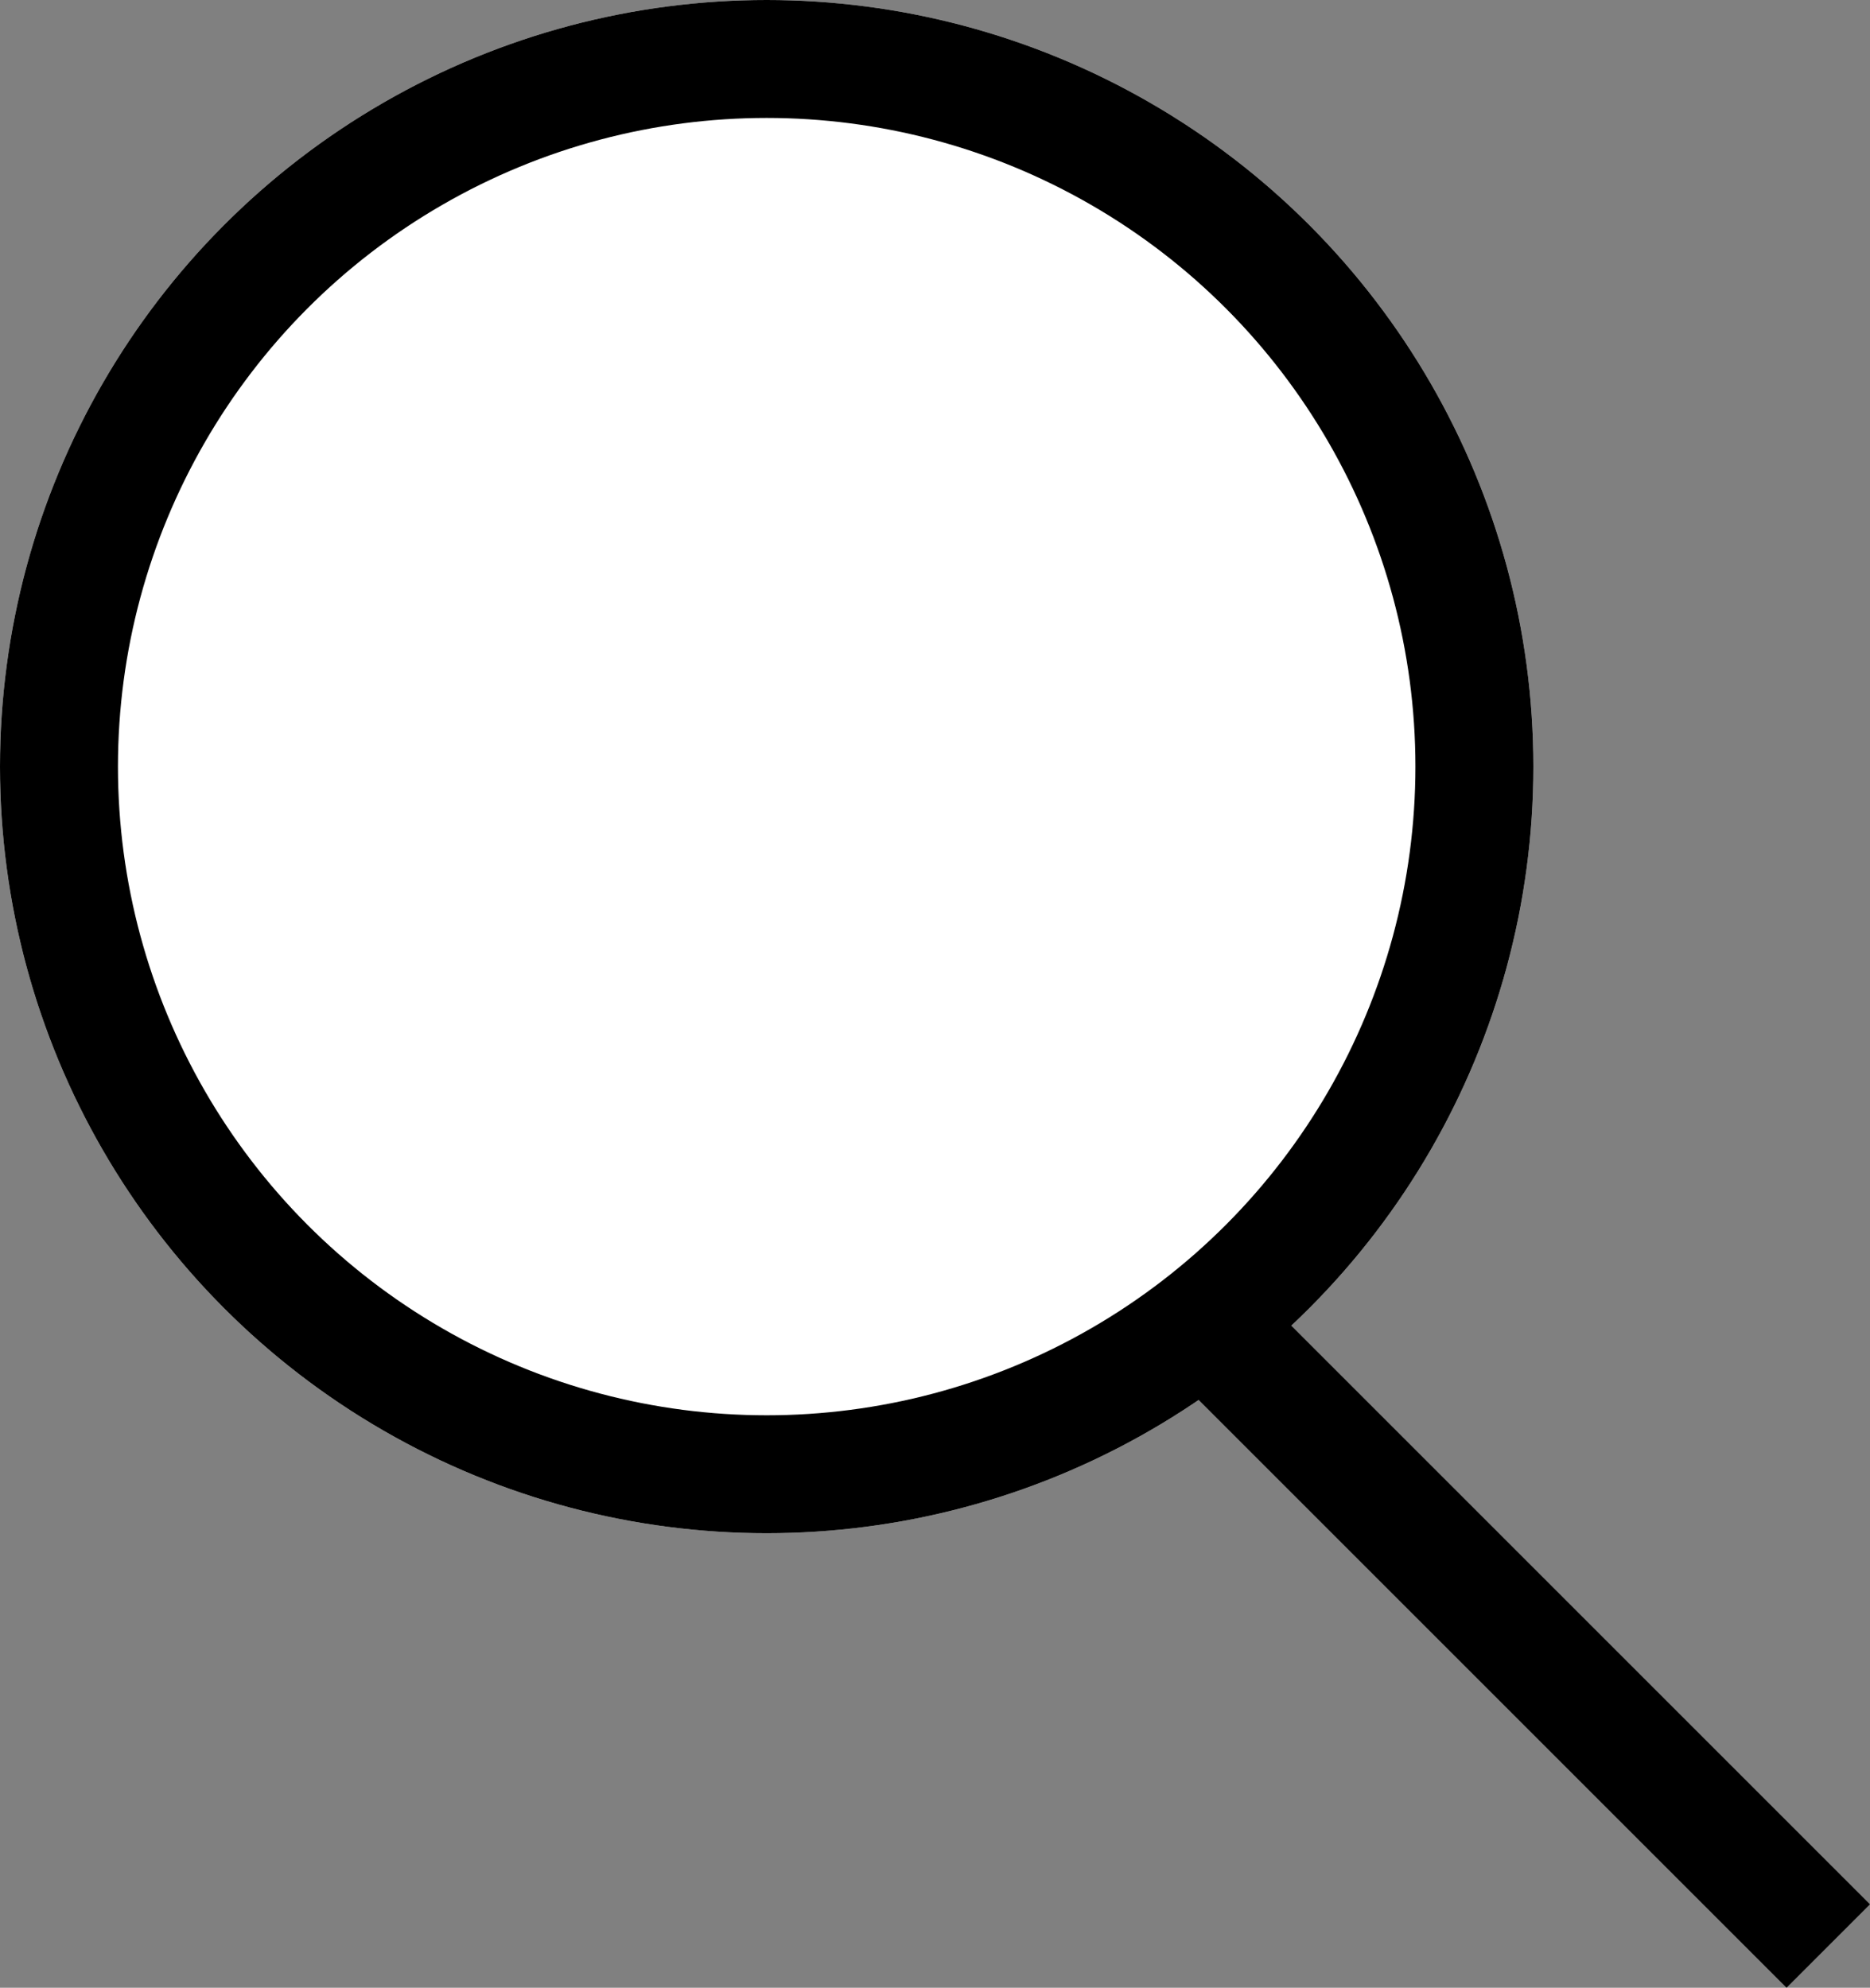
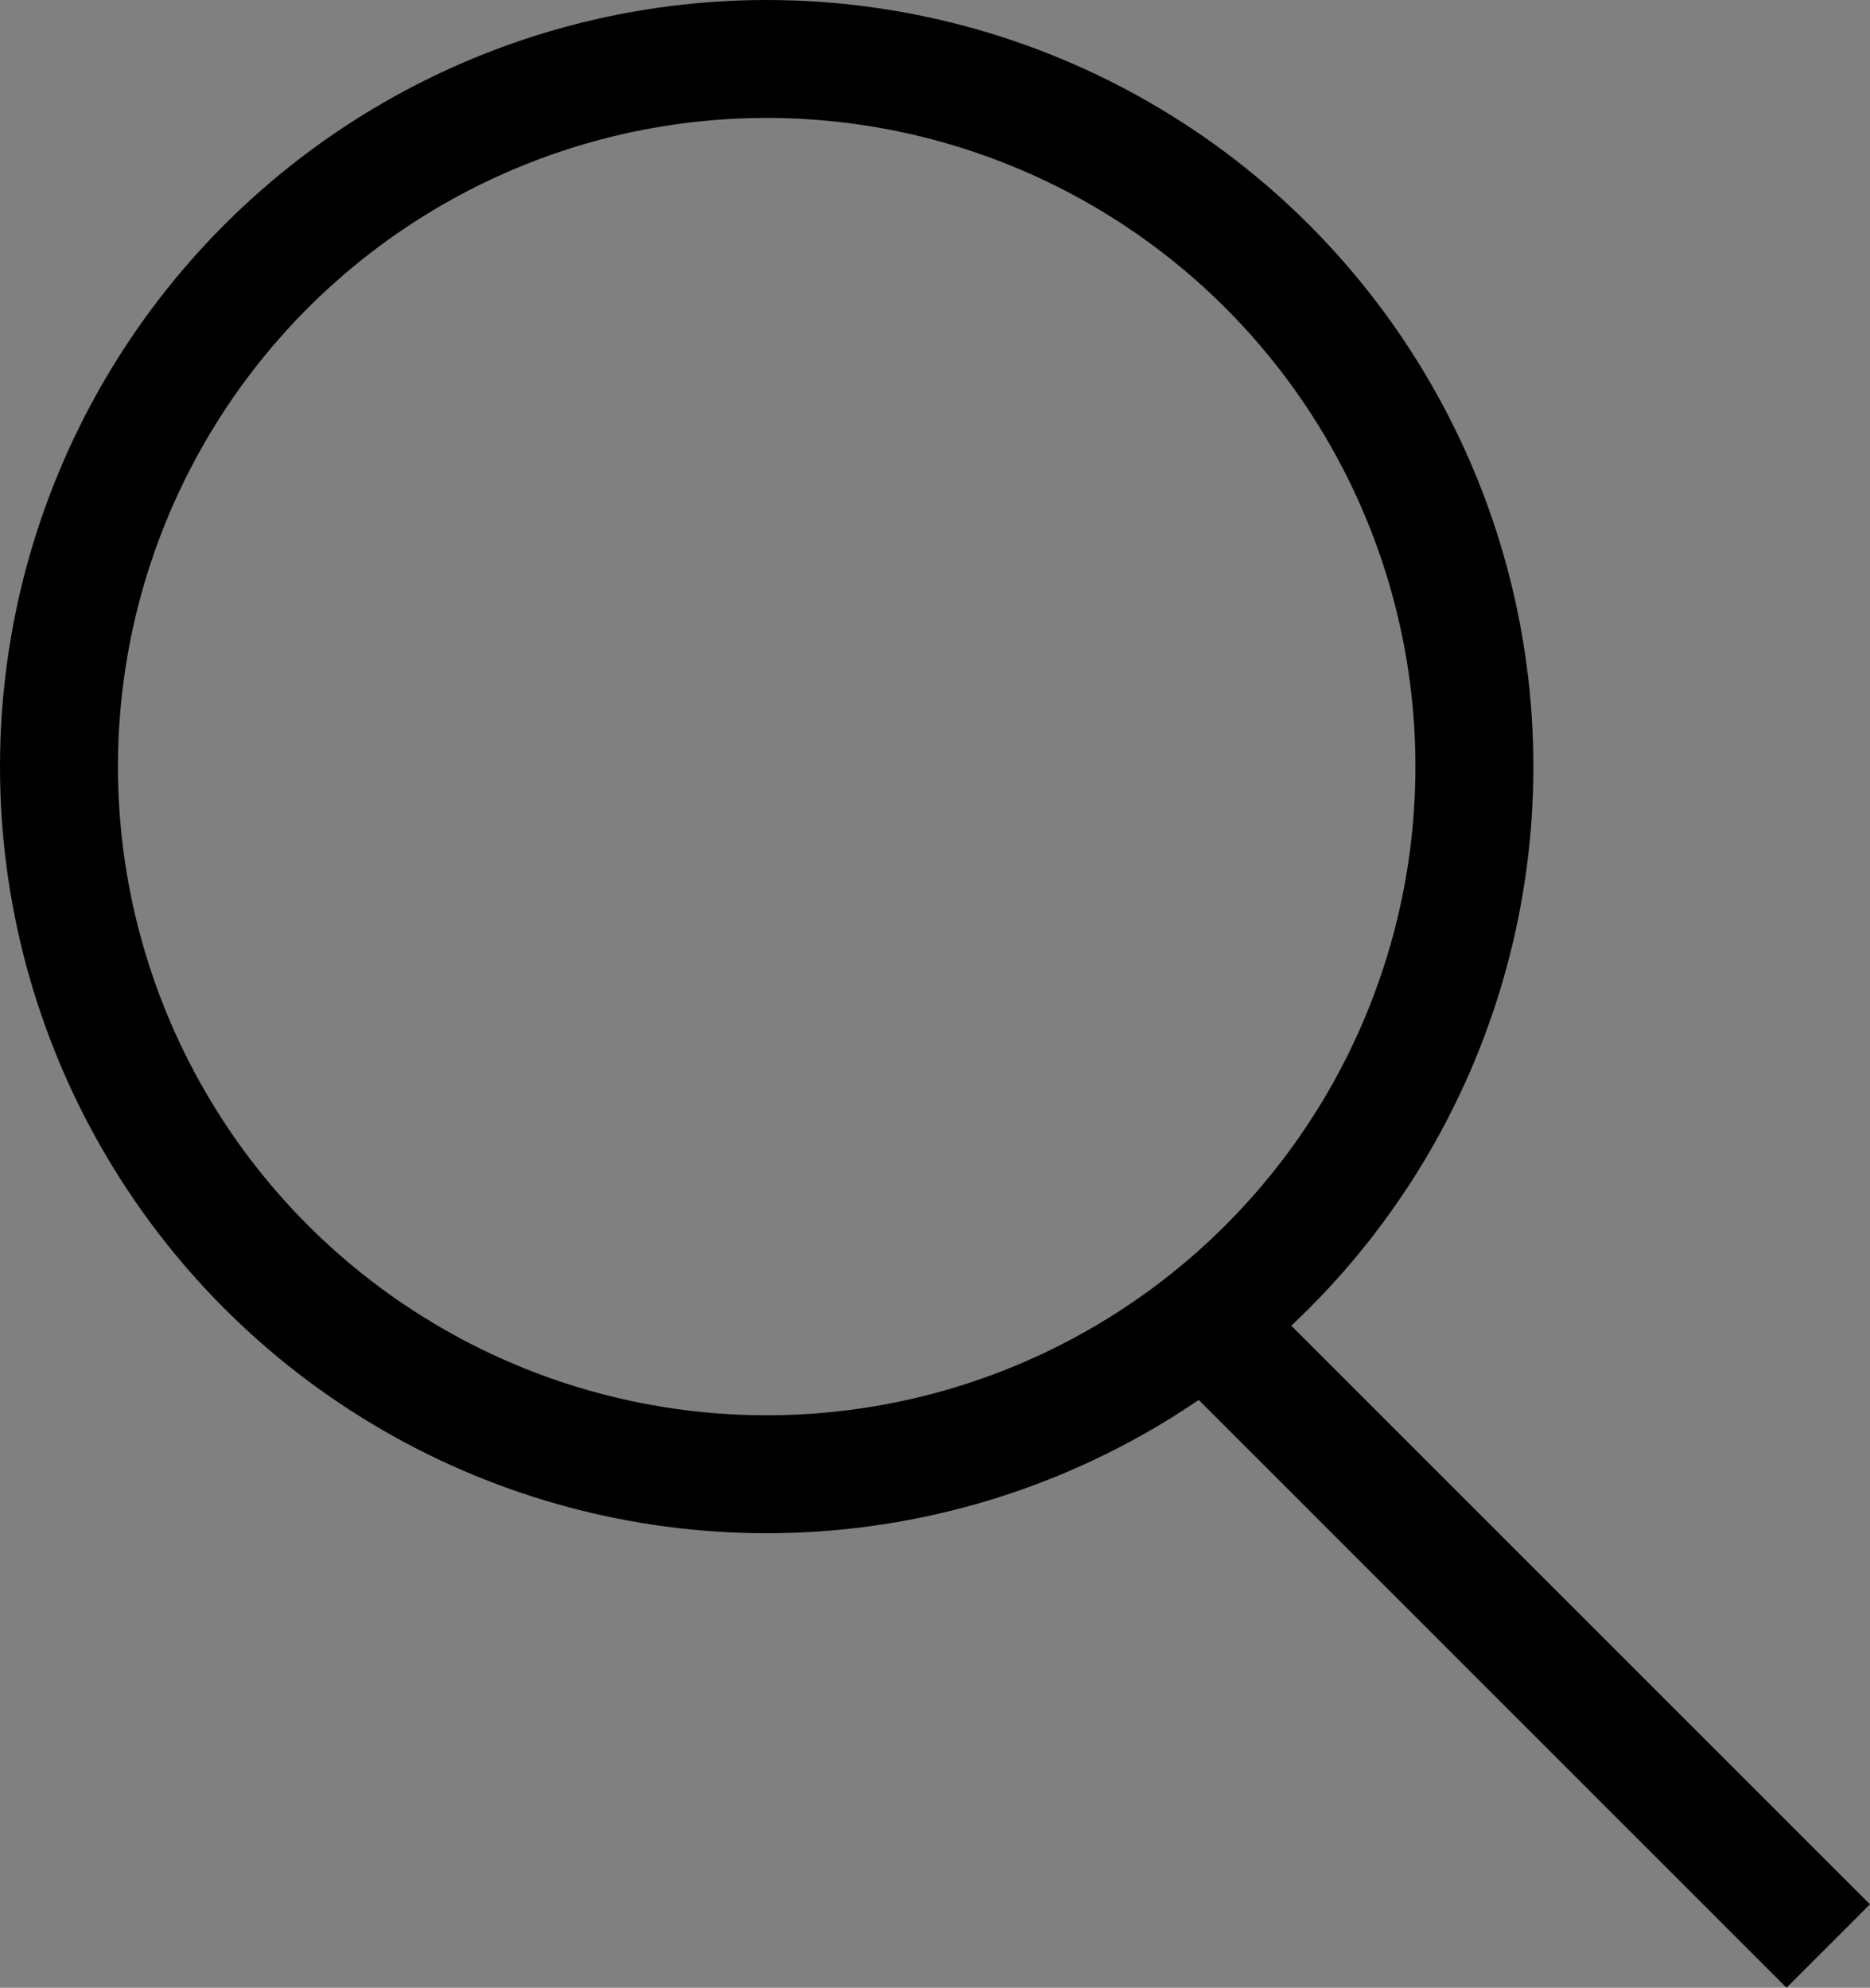
<svg xmlns="http://www.w3.org/2000/svg" width="15.854" height="16.854" viewBox="0 0 15.854 16.854">
  <rect x="0" y="0" width="15.854" height="16.854" fill="#808080" stroke="none" />
  <g id="Group_4972" data-name="Group 4972" transform="translate(-334 -23)">
    <g id="Ellipse_15" data-name="Ellipse 15" transform="translate(334 23)" fill="#fff" stroke="#000" stroke-width="1">
-       <circle cx="6.5" cy="6.5" r="6.5" stroke="none" />
      <circle cx="6.5" cy="6.5" r="6" fill="none" />
    </g>
    <line id="Line_1330" data-name="Line 1330" x2="5" y2="5" transform="translate(344.5 34.5)" fill="none" stroke="#000" stroke-width="1" />
  </g>
</svg>